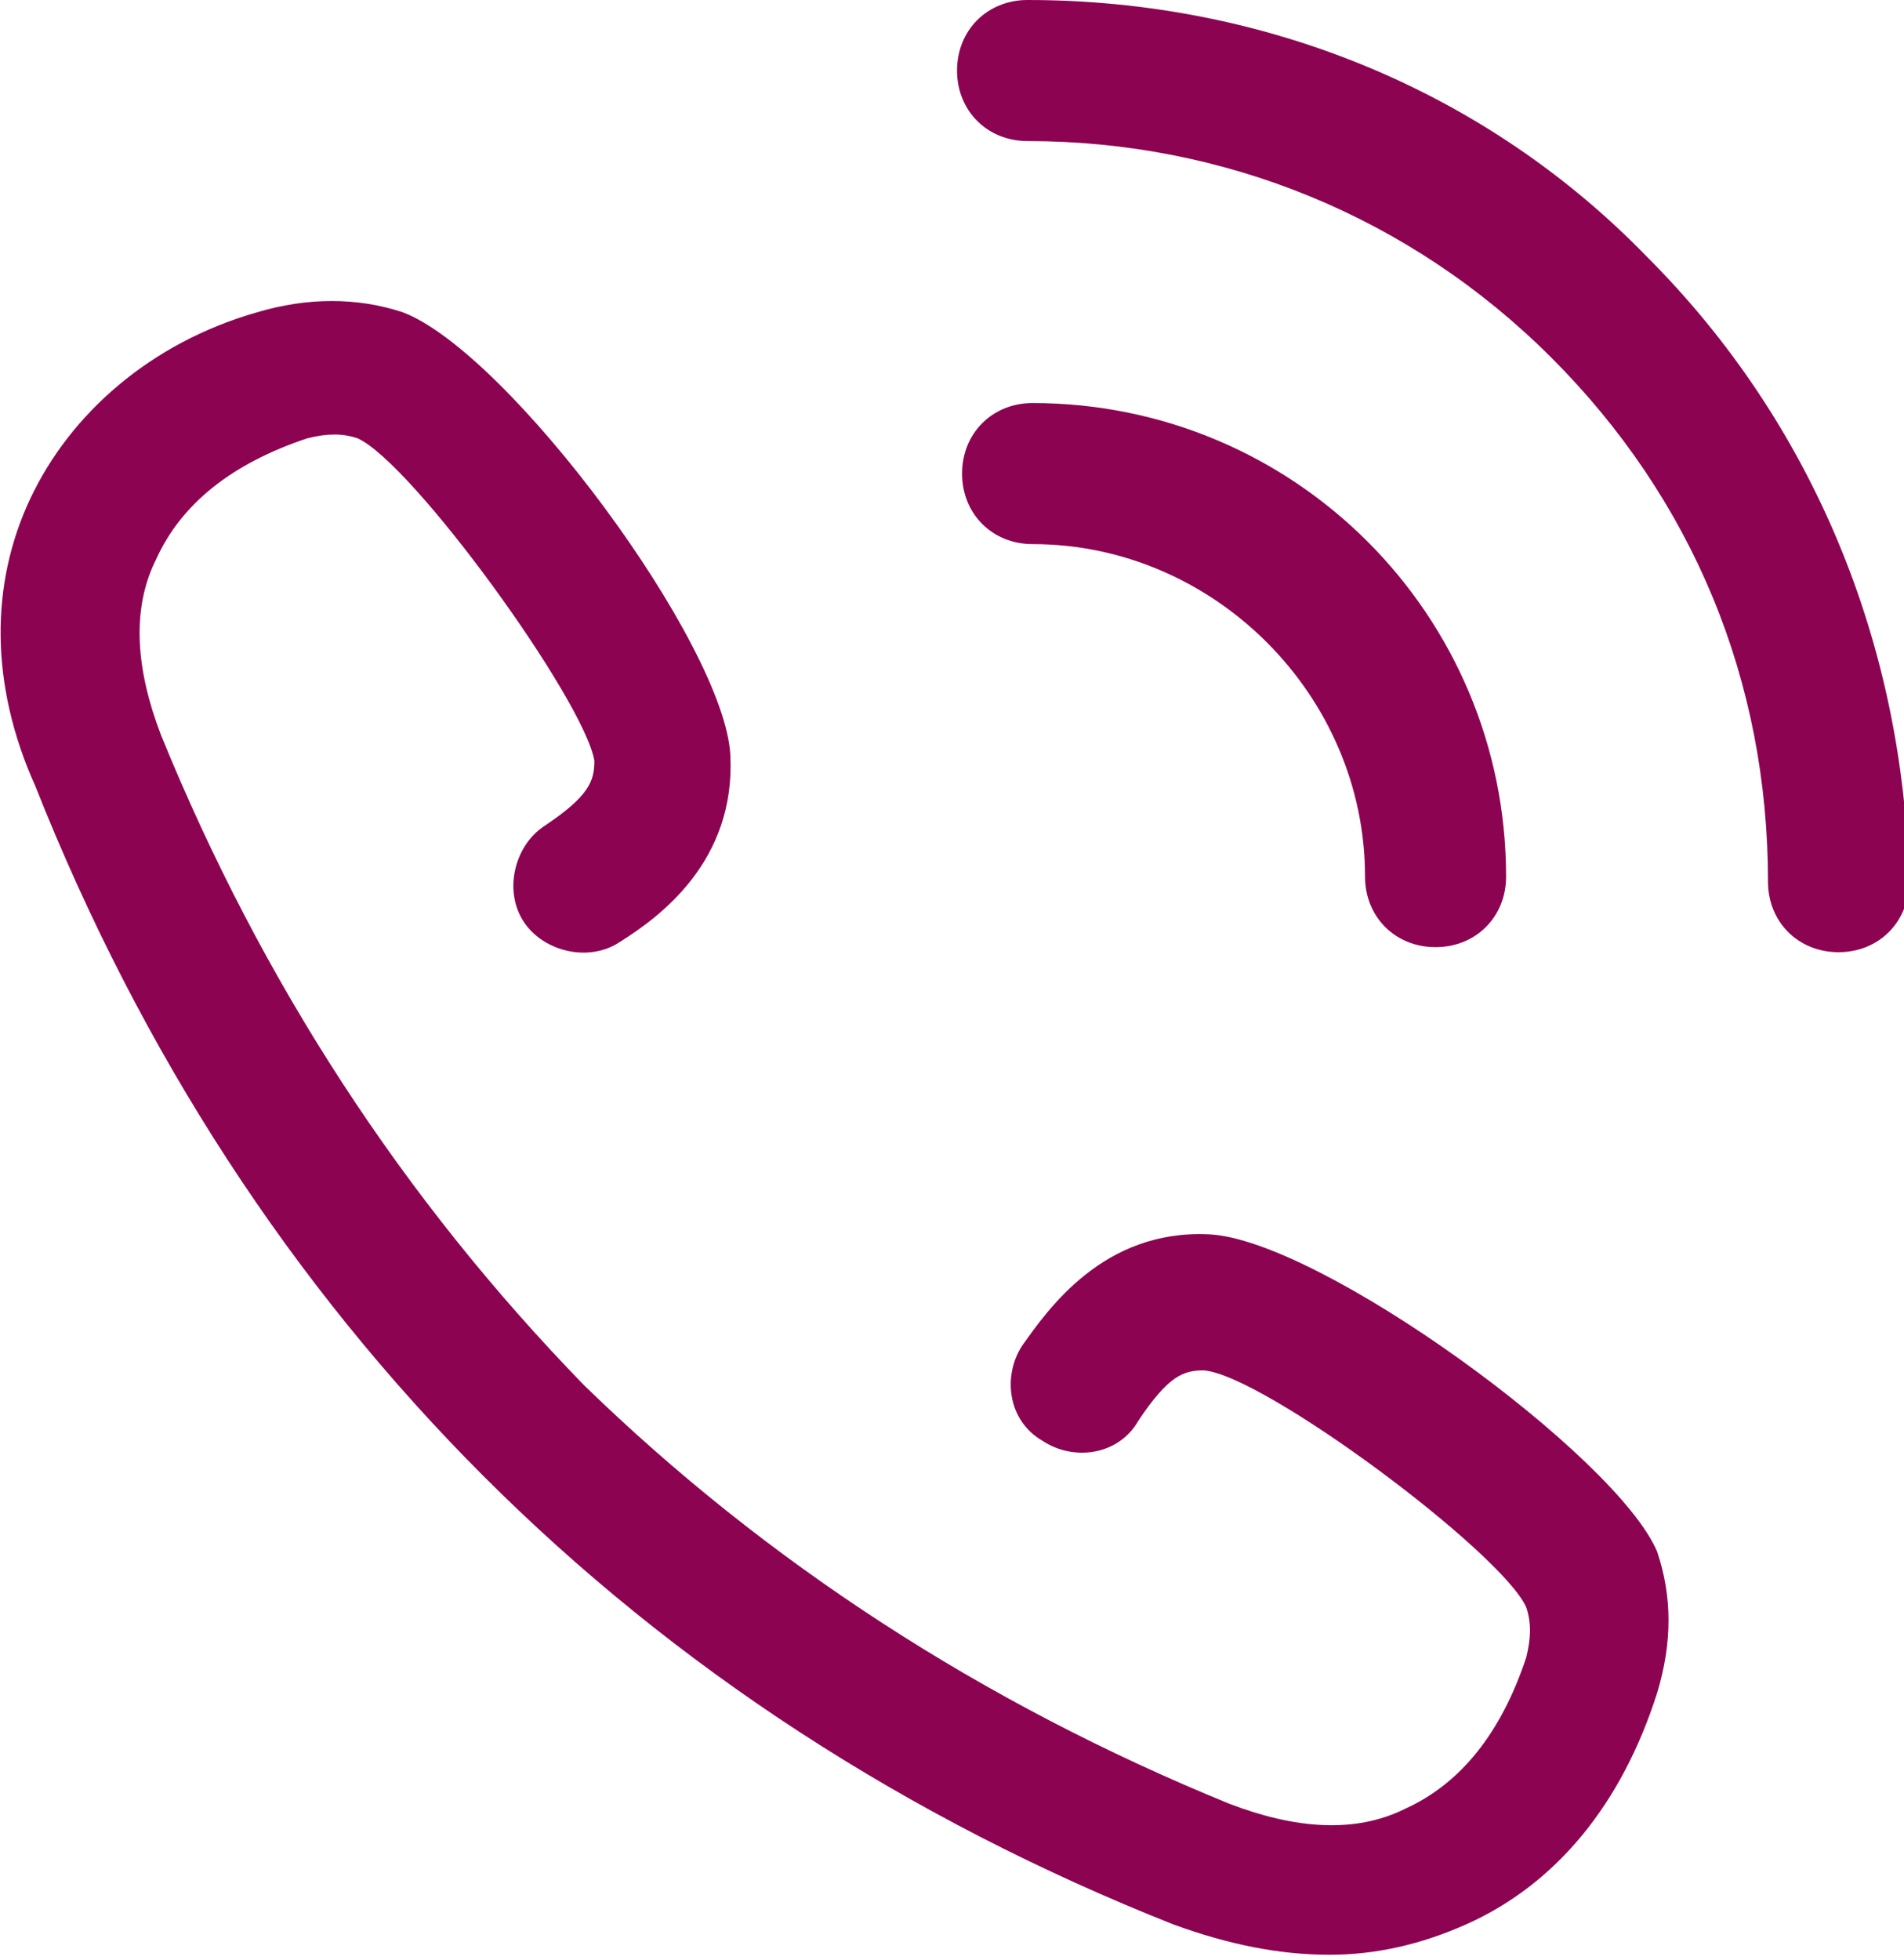
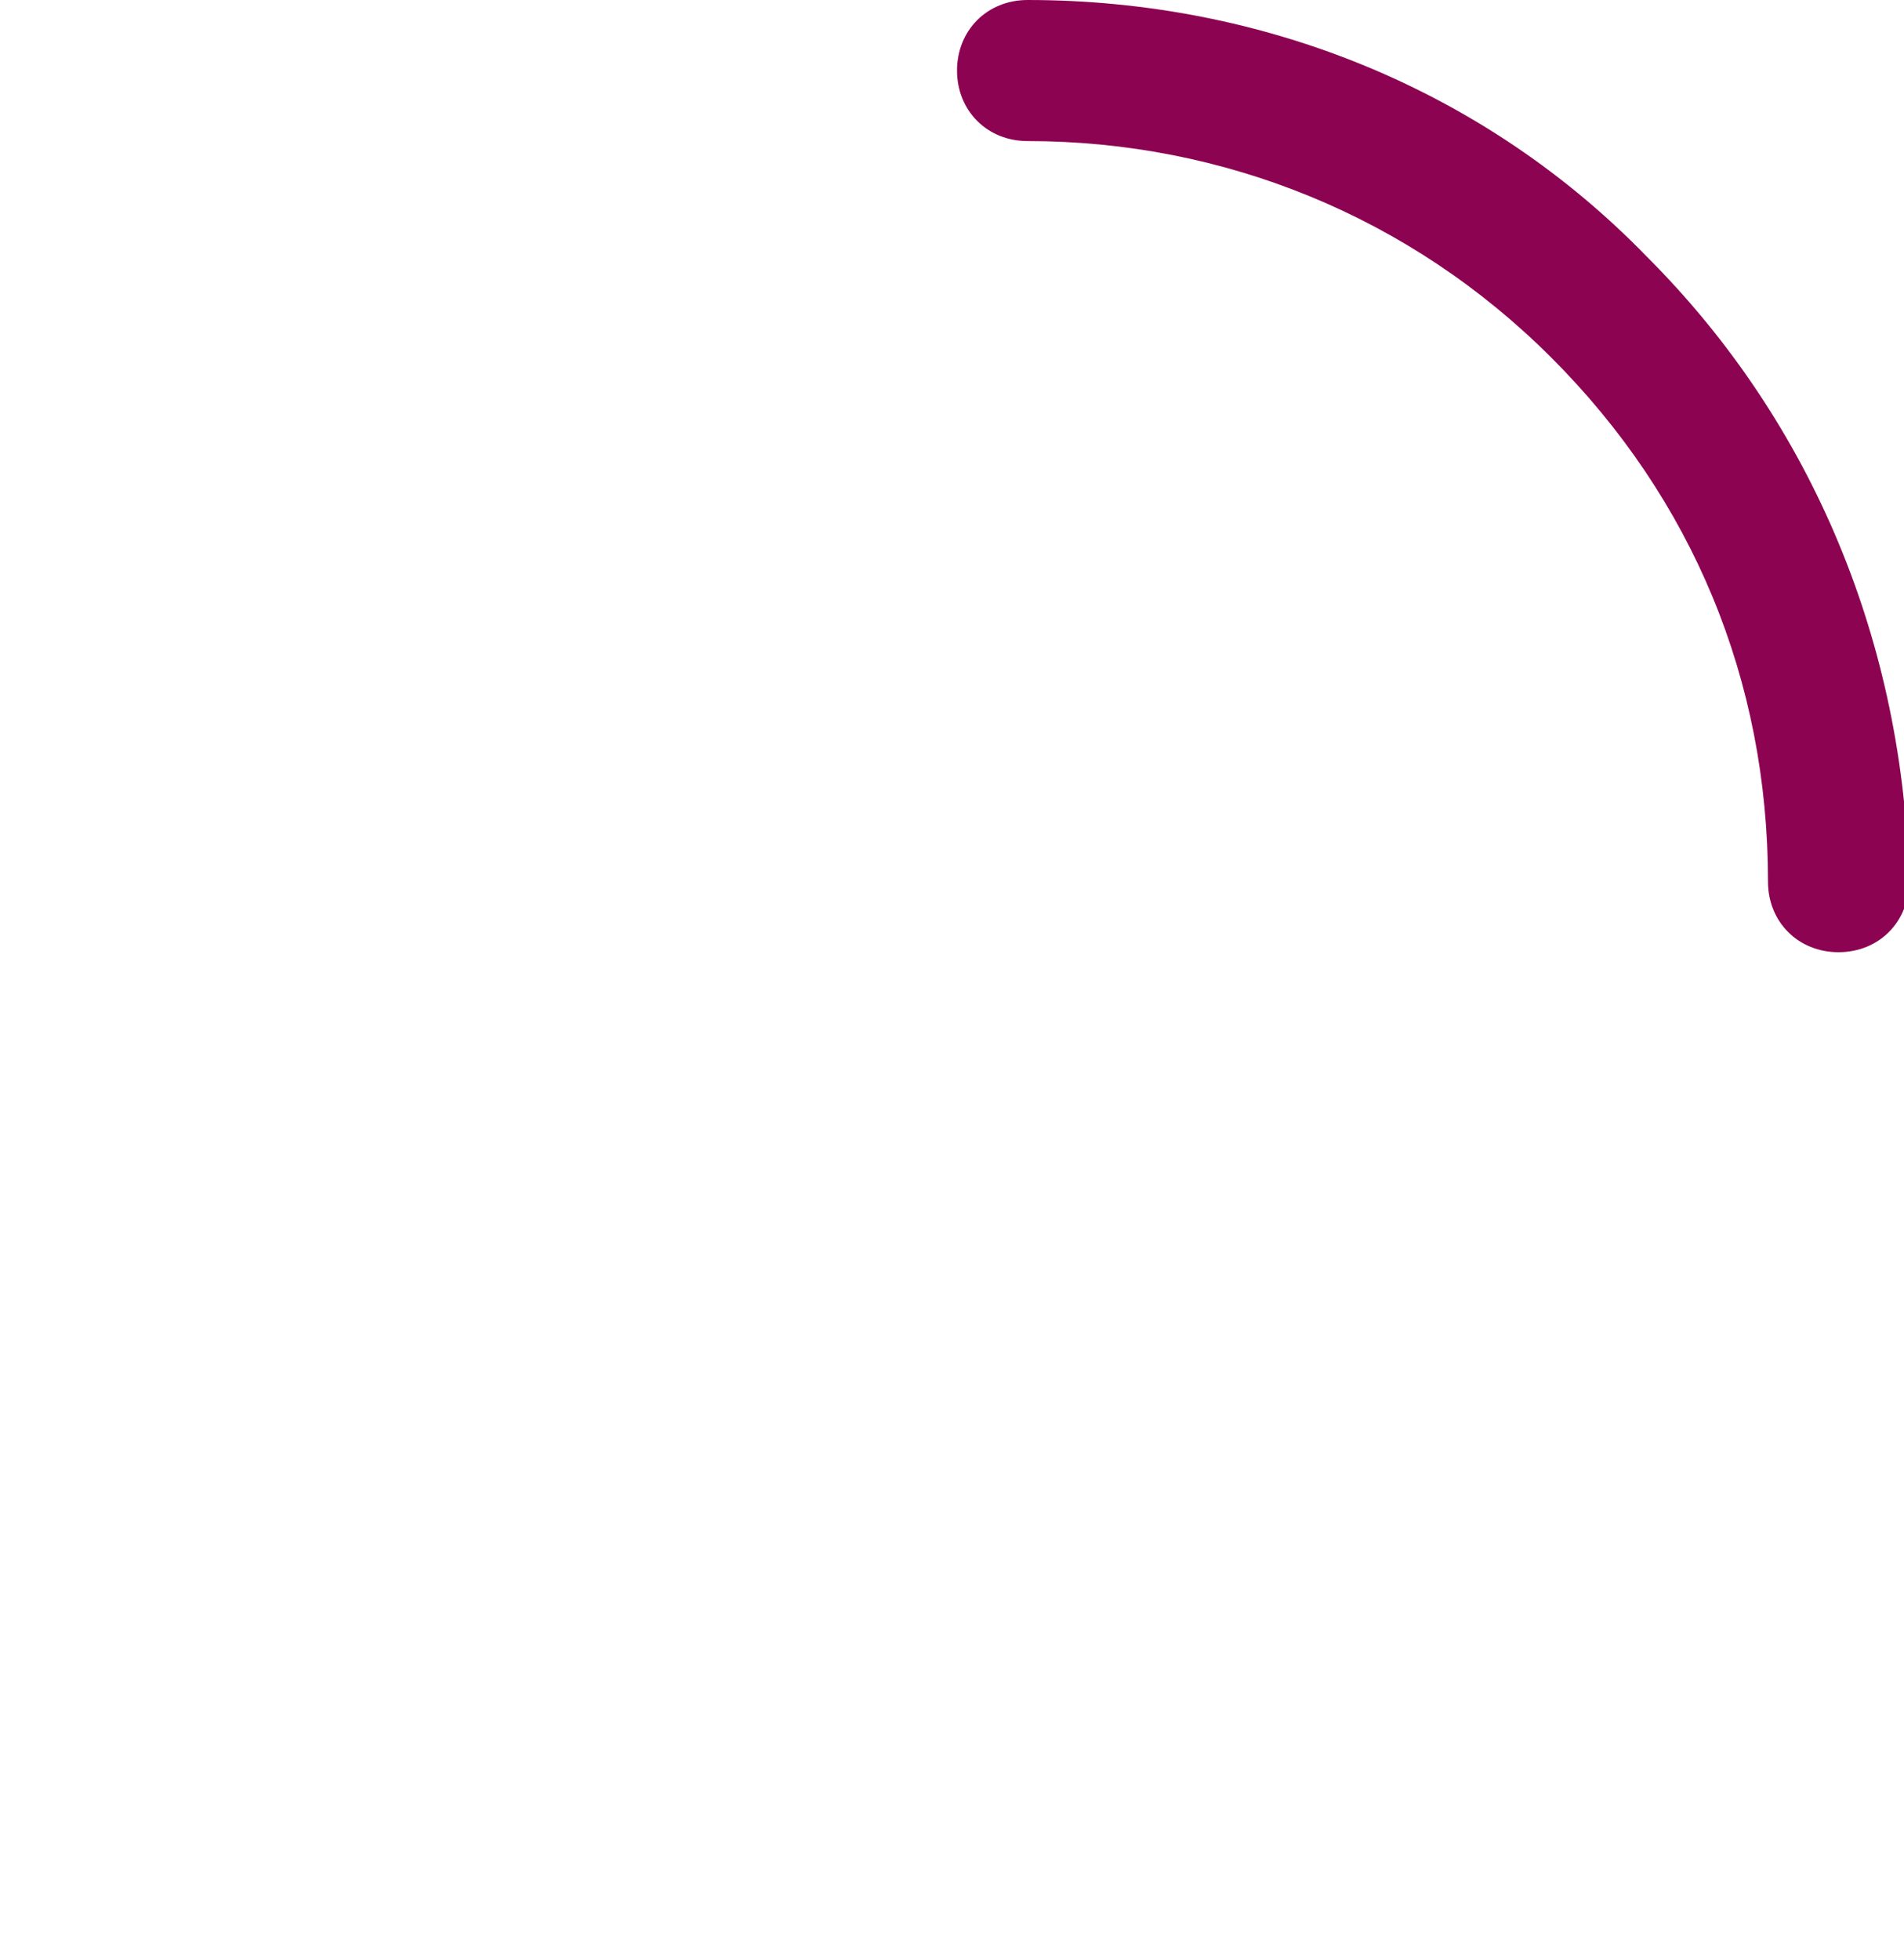
<svg xmlns="http://www.w3.org/2000/svg" version="1.1" id="Capa_1" x="0px" y="0px" viewBox="0 0 37.8 38.9" style="enable-background:new 0 0 37.8 38.9;" xml:space="preserve">
  <style type="text/css">
	.Sombra_x0020_paralela{fill:none;}
	.Resplandor_x0020_externo_x0020_5_x0020_pt_x002E_{fill:none;}
	.Neón_x0020_azul{fill:none;stroke:#8AACDA;stroke-width:7;stroke-linecap:round;stroke-linejoin:round;}
	.Resalte_x0020_cromado{fill:url(#SVGID_1_);stroke:#FFFFFF;stroke-width:0.363;stroke-miterlimit:1;}
	.A_x0020_todo_x0020_ritmo_GS{fill:#FFDD00;}
	.Alyssa_GS{fill:#A6D0E4;}
	.st0{fill:#FFFFFF;}
	.st1{fill:none;stroke:#BD9976;stroke-width:0.5;stroke-miterlimit:10;}
	.st2{fill:#8C0352;}
</style>
  <linearGradient id="SVGID_1_" gradientUnits="userSpaceOnUse" x1="-1658.004" y1="-434.967" x2="-1658.004" y2="-435.967">
    <stop offset="0" style="stop-color:#656565" />
    <stop offset="0.618" style="stop-color:#1B1B1B" />
    <stop offset="0.629" style="stop-color:#545454" />
    <stop offset="0.983" style="stop-color:#3E3E3E" />
  </linearGradient>
  <g>
    <g>
      <path class="st2" d="M32.7,5.1C29.5,1.8,25.1,0,20.4,0c-0.8,0-1.4,0.6-1.4,1.4c0,0.8,0.6,1.4,1.4,1.4c3.9,0,7.6,1.5,10.4,4.3    c2.8,2.8,4.3,6.4,4.3,10.4c0,0.8,0.6,1.4,1.4,1.4c0.8,0,1.4-0.6,1.4-1.4C37.8,12.8,36,8.4,32.7,5.1z" />
-       <path class="st2" d="M27.1,17.4c0,0.8,0.6,1.4,1.4,1.4c0.8,0,1.4-0.6,1.4-1.4c0-5.2-4.2-9.4-9.4-9.4c-0.8,0-1.4,0.6-1.4,1.4    c0,0.8,0.6,1.4,1.4,1.4C24.1,10.8,27.1,13.8,27.1,17.4z" />
-       <path class="st2" d="M24,24.5c-2.1-0.1-3.2,1.5-3.7,2.2c-0.4,0.6-0.3,1.5,0.4,1.9c0.6,0.4,1.5,0.3,1.9-0.4c0.6-0.9,0.9-1,1.3-1    c1.2,0.1,5.9,3.6,6.4,4.7c0.1,0.3,0.1,0.6,0,1c-0.5,1.5-1.3,2.5-2.4,3c-1,0.5-2.2,0.4-3.5-0.1c-4.9-2-9.2-4.8-12.8-8.3    c0,0,0,0,0,0C8,23.8,5.2,19.5,3.2,14.6c-0.5-1.3-0.6-2.5-0.1-3.5c0.5-1.1,1.5-1.9,3-2.4c0.4-0.1,0.7-0.1,1,0    c1.1,0.5,4.5,5.2,4.7,6.4c0,0.4-0.1,0.7-1,1.3c-0.6,0.4-0.8,1.3-0.4,1.9c0.4,0.6,1.3,0.8,1.9,0.4c0.8-0.5,2.3-1.6,2.2-3.7    c-0.1-2.2-4.4-8-6.5-8.8c-0.9-0.3-1.9-0.3-2.9,0C3,6.8,1.4,8.2,0.6,9.9c-0.8,1.7-0.8,3.7,0.1,5.7c2.1,5.3,5.1,9.9,8.9,13.7    c0,0,0,0,0,0c3.8,3.8,8.4,6.8,13.7,8.9c1.1,0.4,2.1,0.6,3.1,0.6c0.9,0,1.8-0.2,2.7-0.6c1.8-0.8,3.1-2.4,3.8-4.6    c0.3-1,0.3-1.9,0-2.8C32.1,28.9,26.2,24.6,24,24.5z" />
    </g>
  </g>
</svg>